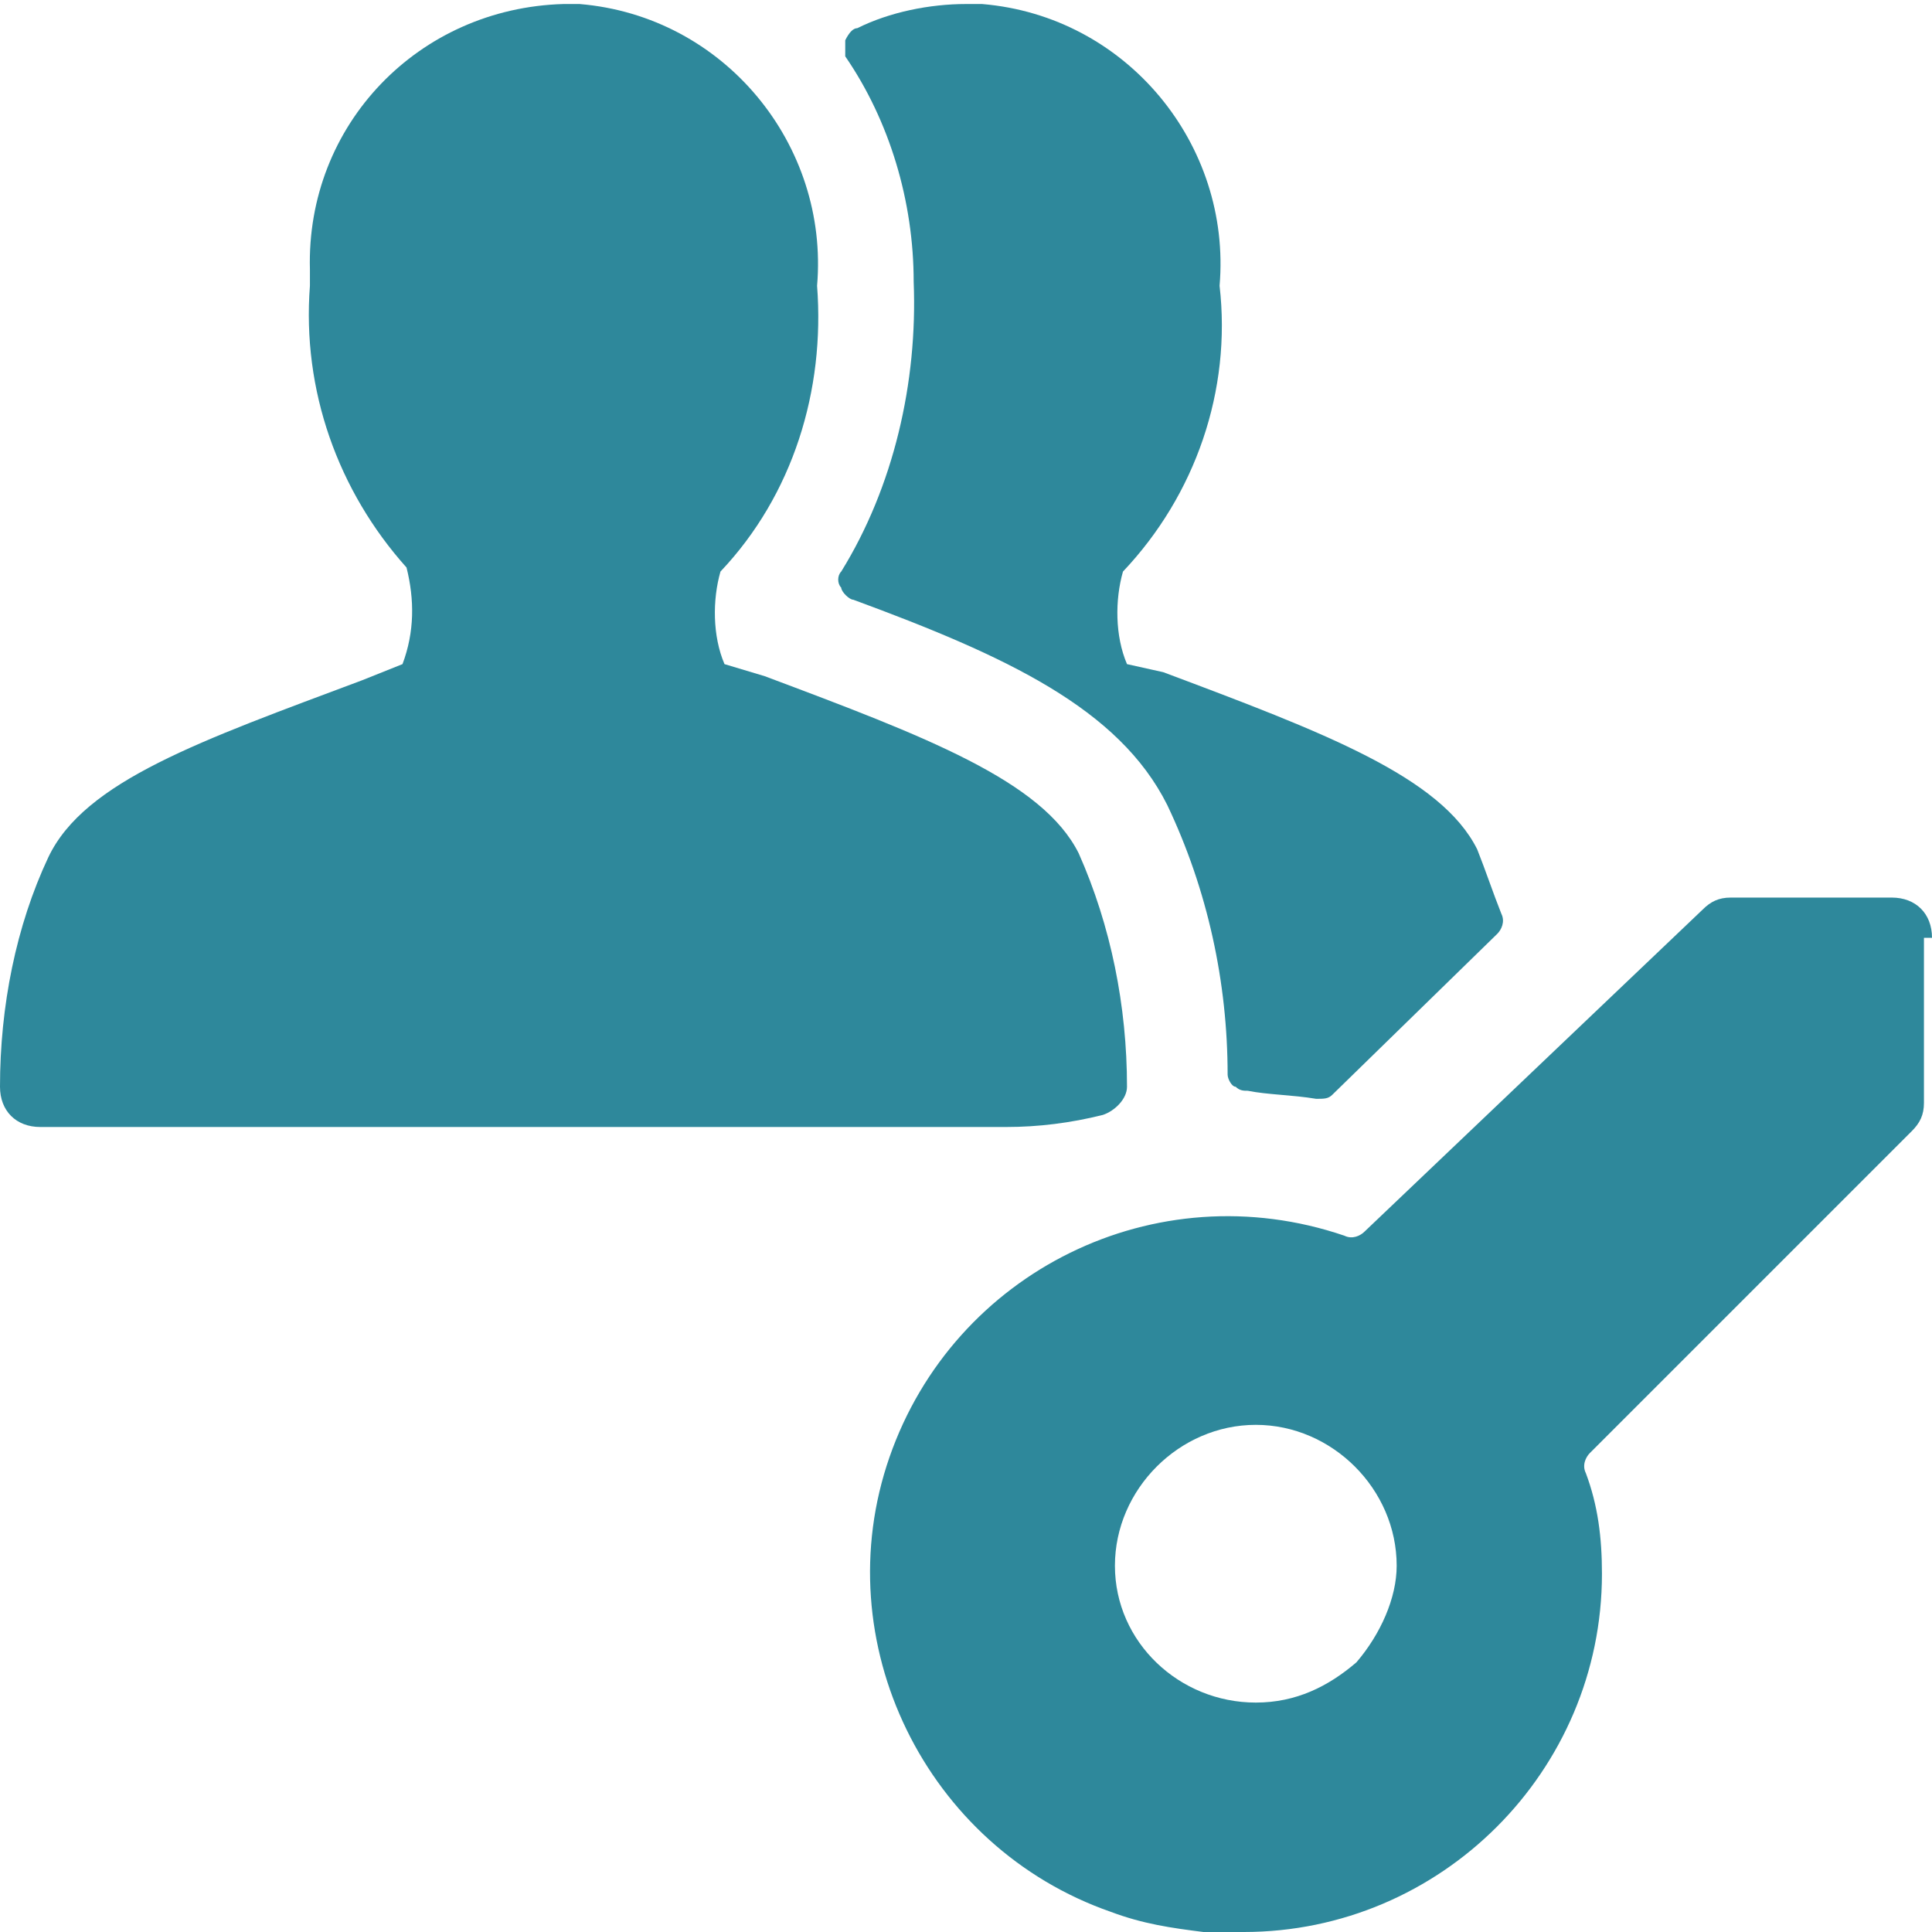
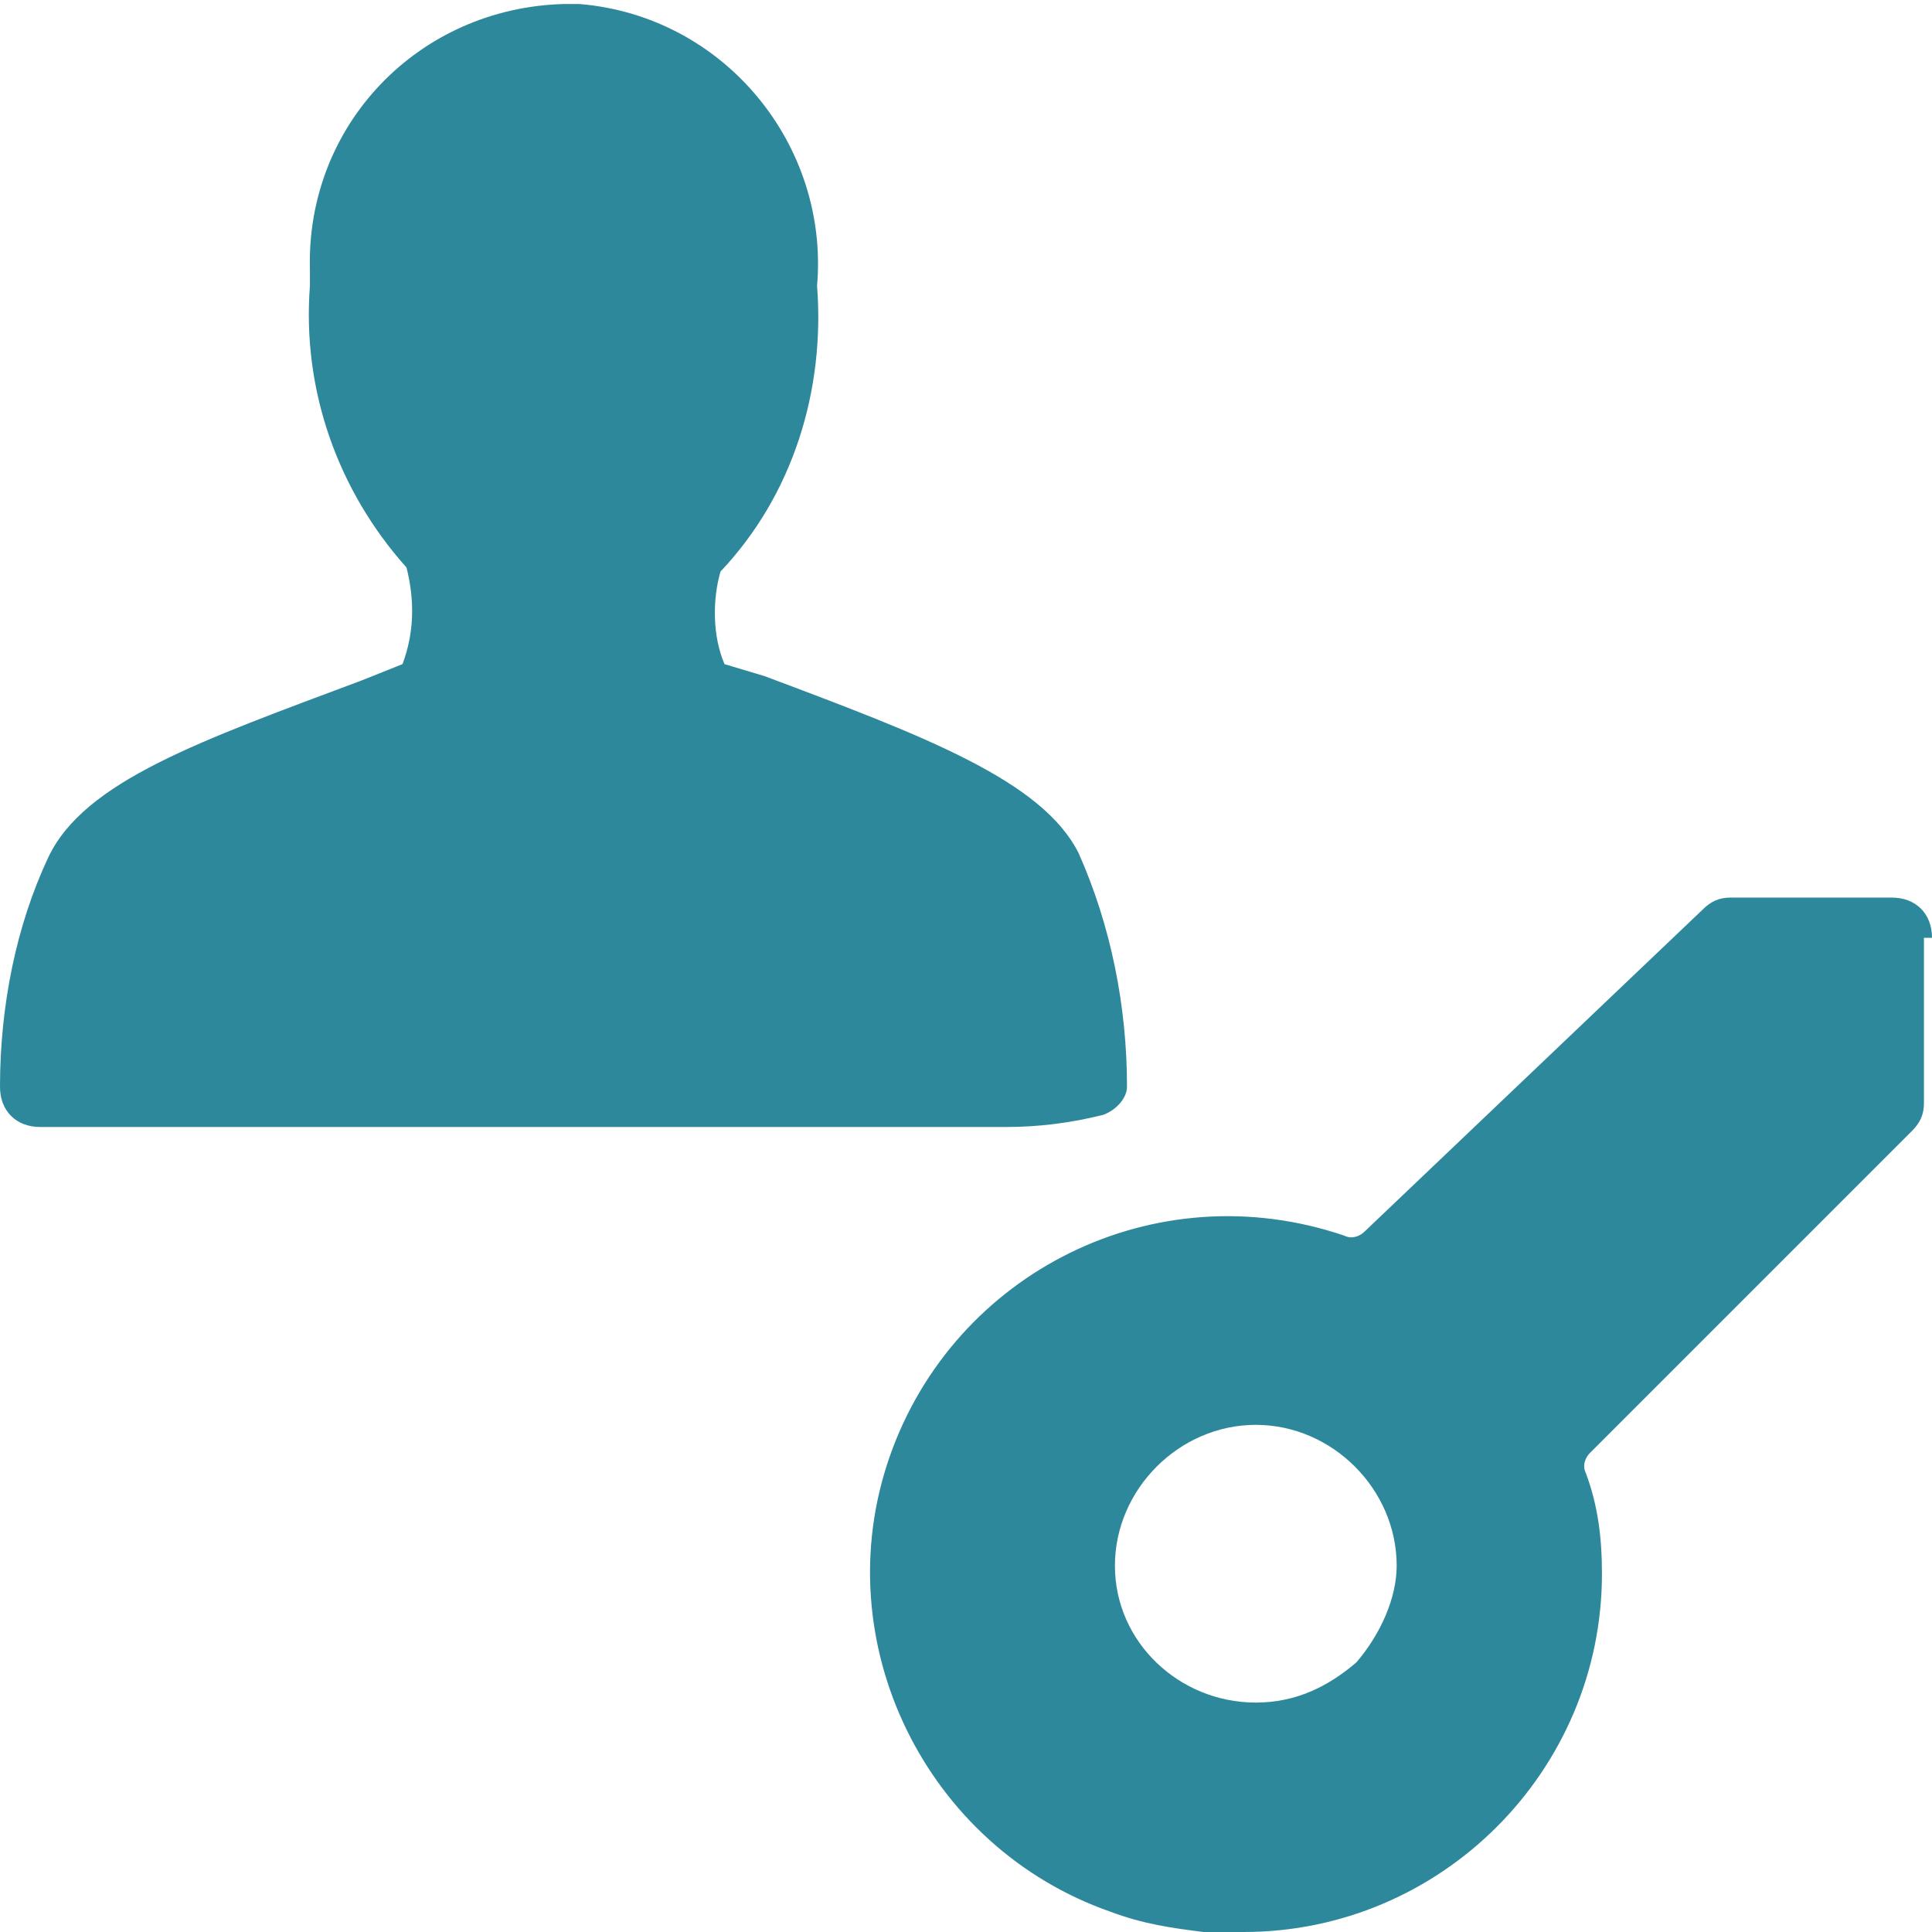
<svg xmlns="http://www.w3.org/2000/svg" version="1.1" id="Ebene_1" x="0px" y="0px" viewBox="0 0 48 48" style="enable-background:new 0 0 48 48;" xml:space="preserve">
  <style type="text/css">
	.st0{fill:#2E889B;}
</style>
  <g>
-     <path class="st0" d="M32.7,27.3c0.2,0,0.3,0,0.4-0.1l4.1-4c0.1-0.1,0.2-0.3,0.1-0.5c-0.2-0.5-0.4-1.1-0.6-1.6   c-0.9-1.8-3.8-2.9-7.8-4.4L28,16.5c-0.3-0.7-0.3-1.6-0.1-2.3c1.8-1.9,2.7-4.5,2.4-7.1c0.3-3.5-2.3-6.7-5.9-7c-0.1,0-0.3,0-0.4,0   c-0.9,0-1.9,0.2-2.7,0.6C21.2,0.7,21.1,0.8,21,1c0,0.1,0,0.3,0,0.4C22.1,3,22.7,5,22.7,7c0.1,2.5-0.5,5.1-1.8,7.2   c-0.1,0.1-0.1,0.3,0,0.4c0,0.1,0.2,0.3,0.3,0.3c3.8,1.4,6.6,2.7,7.8,5.1c1,2.1,1.5,4.4,1.5,6.7c0,0.1,0.1,0.3,0.2,0.3   c0.1,0.1,0.2,0.1,0.3,0.1C31.5,27.2,32.1,27.2,32.7,27.3z" />
    <path class="st0" d="M27.4,27.7c0.3-0.1,0.6-0.4,0.6-0.7c0-2-0.4-4-1.2-5.8c-0.9-1.8-3.8-2.9-7.8-4.4l-1-0.3   c-0.3-0.7-0.3-1.6-0.1-2.3c1.8-1.9,2.6-4.5,2.4-7.1c0.3-3.5-2.3-6.7-5.9-7c-0.1,0-0.3,0-0.4,0c-3.6,0.1-6.4,3-6.3,6.6   c0,0.1,0,0.3,0,0.4c-0.2,2.6,0.7,5.1,2.4,7c0.2,0.8,0.2,1.6-0.1,2.4l-1,0.4c-4,1.5-6.9,2.5-7.8,4.4C0.4,23,0,25,0,27   c0,0.6,0.4,1,1,1h24C25.8,28,26.6,27.9,27.4,27.7z" />
    <path class="st0" d="M48,23.3c0-0.6-0.4-1-1-1h-4c-0.3,0-0.5,0.1-0.7,0.3l-8.4,8c-0.1,0.1-0.3,0.2-0.5,0.1   c-4.7-1.6-9.7,0.9-11.3,5.5s0.9,9.7,5.5,11.3c0.8,0.3,1.5,0.4,2.3,0.5c0.3,0,0.7,0,1,0c4.9,0,8.9-4,8.9-8.9c0-0.9-0.1-1.7-0.4-2.5   c-0.1-0.2,0-0.4,0.1-0.5l8-8c0.2-0.2,0.3-0.4,0.3-0.7V23.3z M33.7,41.3L33.7,41.3c-0.7,0.6-1.5,1-2.5,1c-1.9,0-3.5-1.5-3.5-3.4   c0,0,0,0,0,0c0-1.9,1.6-3.5,3.5-3.5c1.9,0,3.5,1.6,3.5,3.5C34.7,39.7,34.3,40.6,33.7,41.3L33.7,41.3z" />
  </g>
</svg>